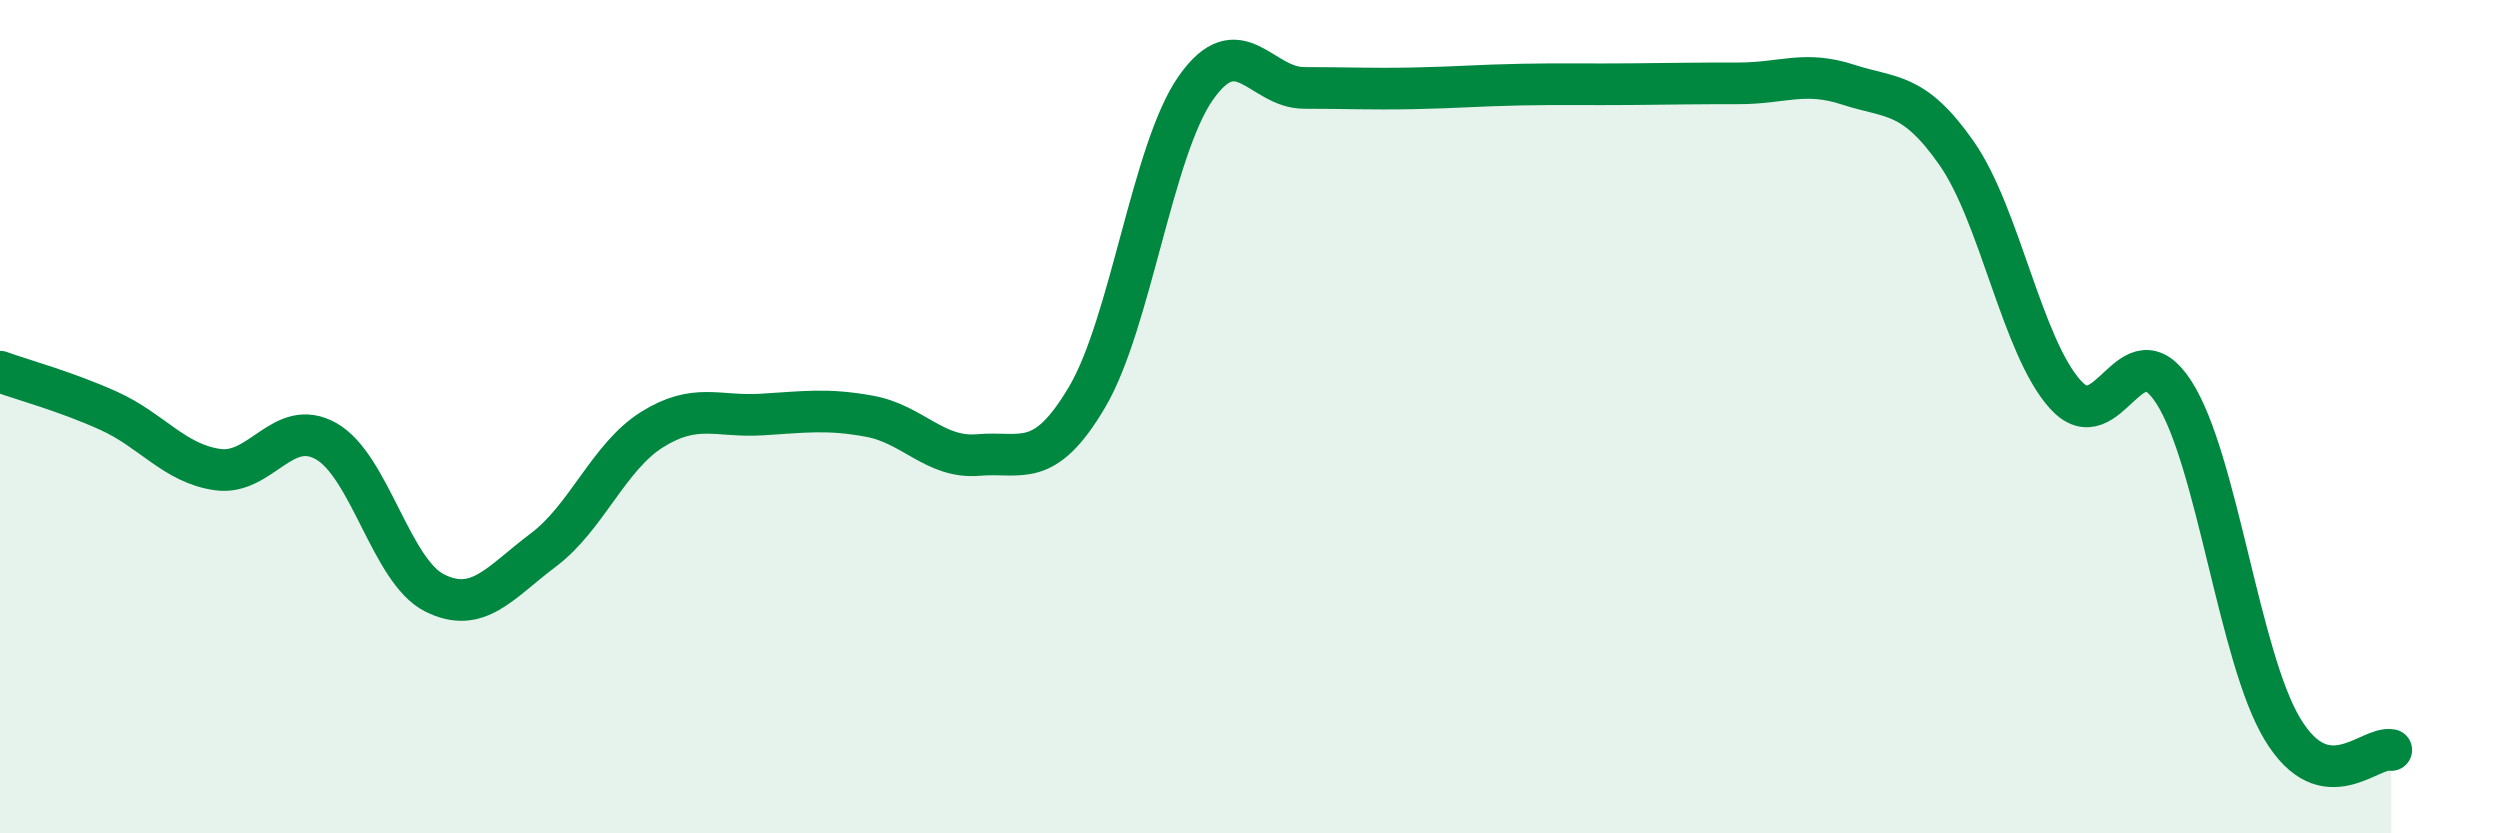
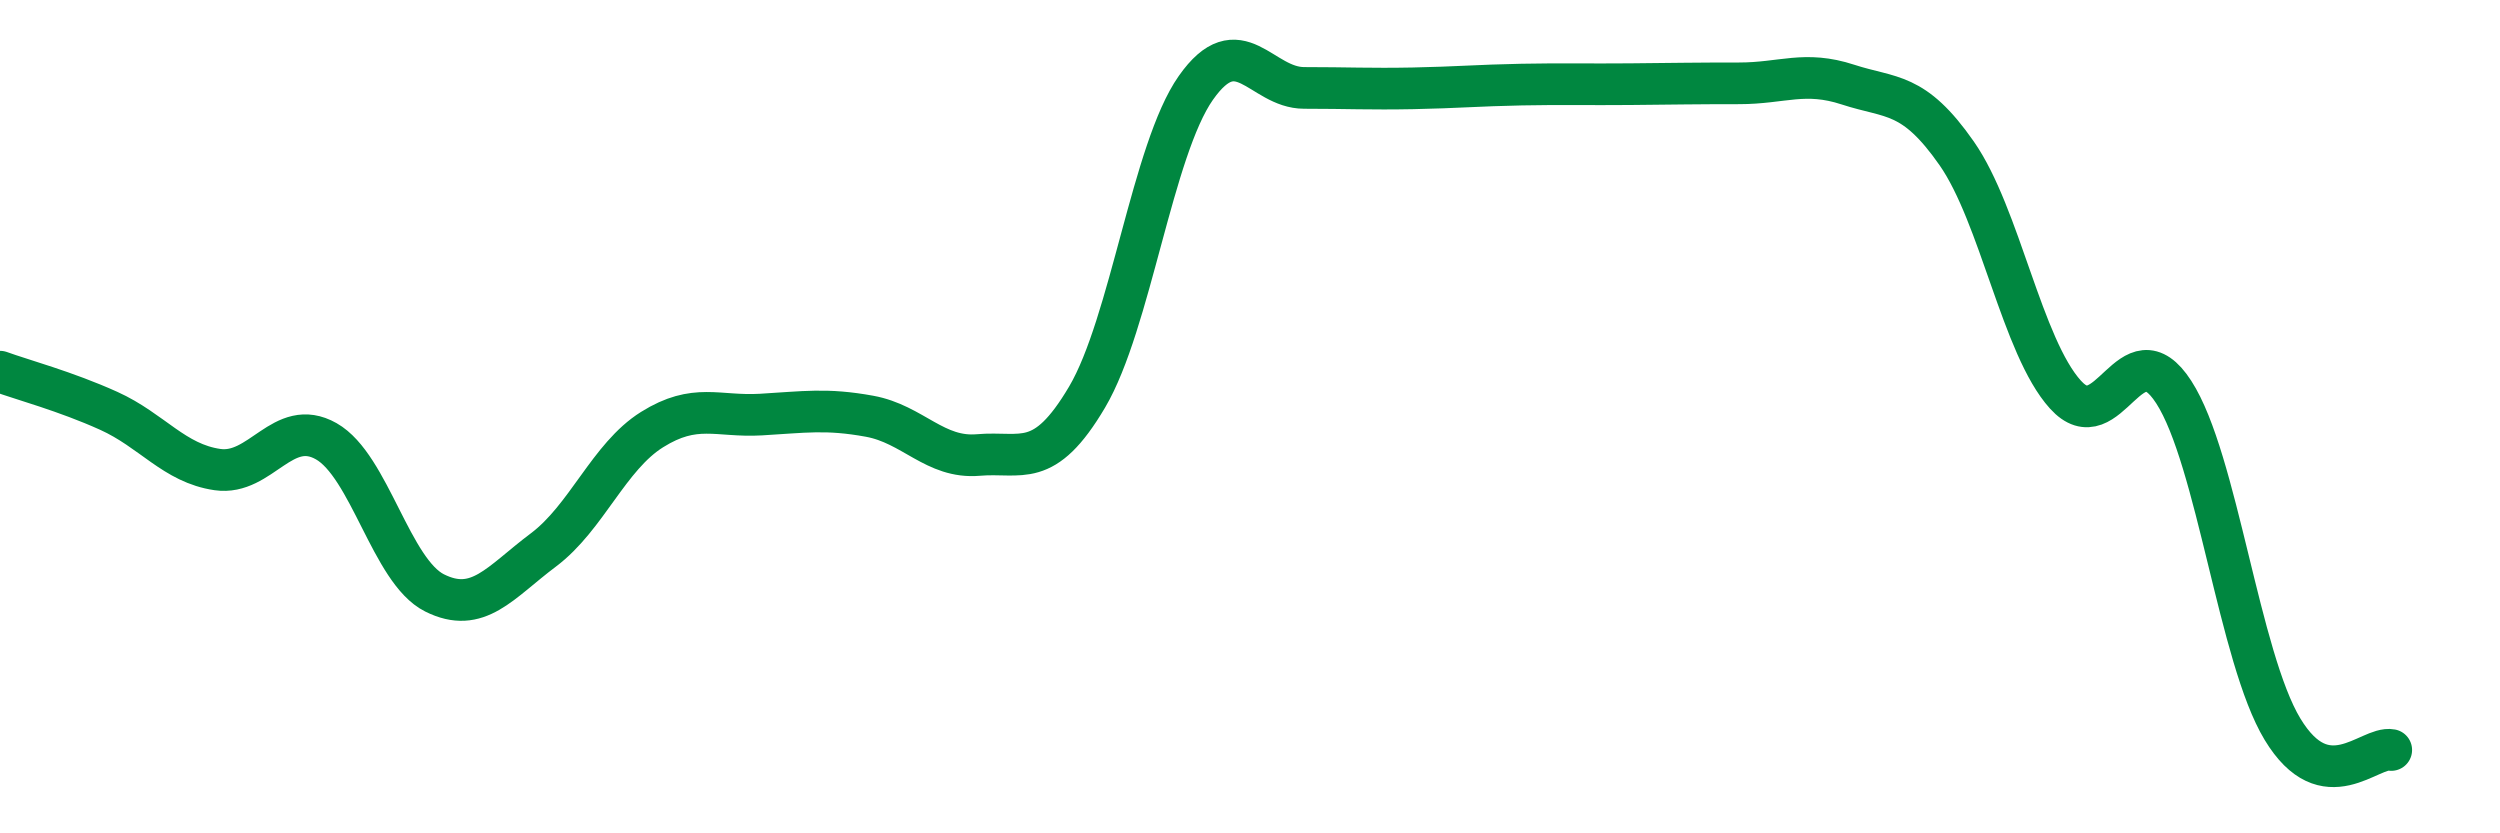
<svg xmlns="http://www.w3.org/2000/svg" width="60" height="20" viewBox="0 0 60 20">
-   <path d="M 0,8.92 C 0.52,9.11 1.57,9.39 2.61,9.86 C 3.65,10.33 4.18,11.12 5.22,11.27 C 6.26,11.42 6.79,10 7.83,10.59 C 8.87,11.18 9.39,13.71 10.43,14.23 C 11.47,14.75 12,13.98 13.04,13.2 C 14.08,12.42 14.61,10.96 15.65,10.31 C 16.69,9.66 17.22,10.01 18.26,9.95 C 19.3,9.89 19.83,9.8 20.87,9.99 C 21.91,10.18 22.44,11.01 23.48,10.92 C 24.52,10.83 25.05,11.29 26.09,9.53 C 27.13,7.77 27.66,3.59 28.7,2.11 C 29.74,0.63 30.26,2.11 31.3,2.11 C 32.34,2.11 32.87,2.14 33.91,2.12 C 34.95,2.1 35.48,2.05 36.52,2.03 C 37.56,2.01 38.09,2.03 39.13,2.02 C 40.17,2.01 40.7,2 41.74,2 C 42.78,2 43.31,1.69 44.35,2.03 C 45.39,2.37 45.92,2.19 46.96,3.68 C 48,5.17 48.53,8.32 49.57,9.47 C 50.61,10.62 51.13,7.8 52.17,9.41 C 53.21,11.02 53.74,15.78 54.78,17.5 C 55.82,19.22 56.87,17.9 57.39,18L57.39 20L0 20Z" fill="#008740" opacity="0.1" stroke-linecap="round" stroke-linejoin="round" />
  <path d="M 0,8.92 C 0.52,9.11 1.57,9.39 2.61,9.86 C 3.65,10.33 4.18,11.12 5.22,11.27 C 6.26,11.42 6.79,10 7.83,10.59 C 8.87,11.18 9.39,13.71 10.43,14.23 C 11.47,14.75 12,13.98 13.04,13.2 C 14.08,12.42 14.61,10.96 15.65,10.31 C 16.69,9.66 17.22,10.01 18.26,9.95 C 19.3,9.89 19.83,9.8 20.87,9.99 C 21.91,10.18 22.44,11.01 23.48,10.92 C 24.52,10.83 25.05,11.29 26.09,9.53 C 27.13,7.77 27.66,3.59 28.7,2.11 C 29.74,0.63 30.26,2.11 31.3,2.11 C 32.34,2.11 32.87,2.14 33.91,2.12 C 34.95,2.1 35.48,2.05 36.52,2.03 C 37.56,2.01 38.09,2.03 39.13,2.02 C 40.17,2.01 40.7,2 41.74,2 C 42.78,2 43.31,1.69 44.35,2.03 C 45.39,2.37 45.92,2.19 46.96,3.68 C 48,5.17 48.53,8.32 49.57,9.47 C 50.61,10.62 51.13,7.8 52.17,9.41 C 53.21,11.02 53.74,15.78 54.78,17.5 C 55.82,19.22 56.87,17.9 57.39,18" stroke="#008740" stroke-width="1" fill="none" stroke-linecap="round" stroke-linejoin="round" />
</svg>